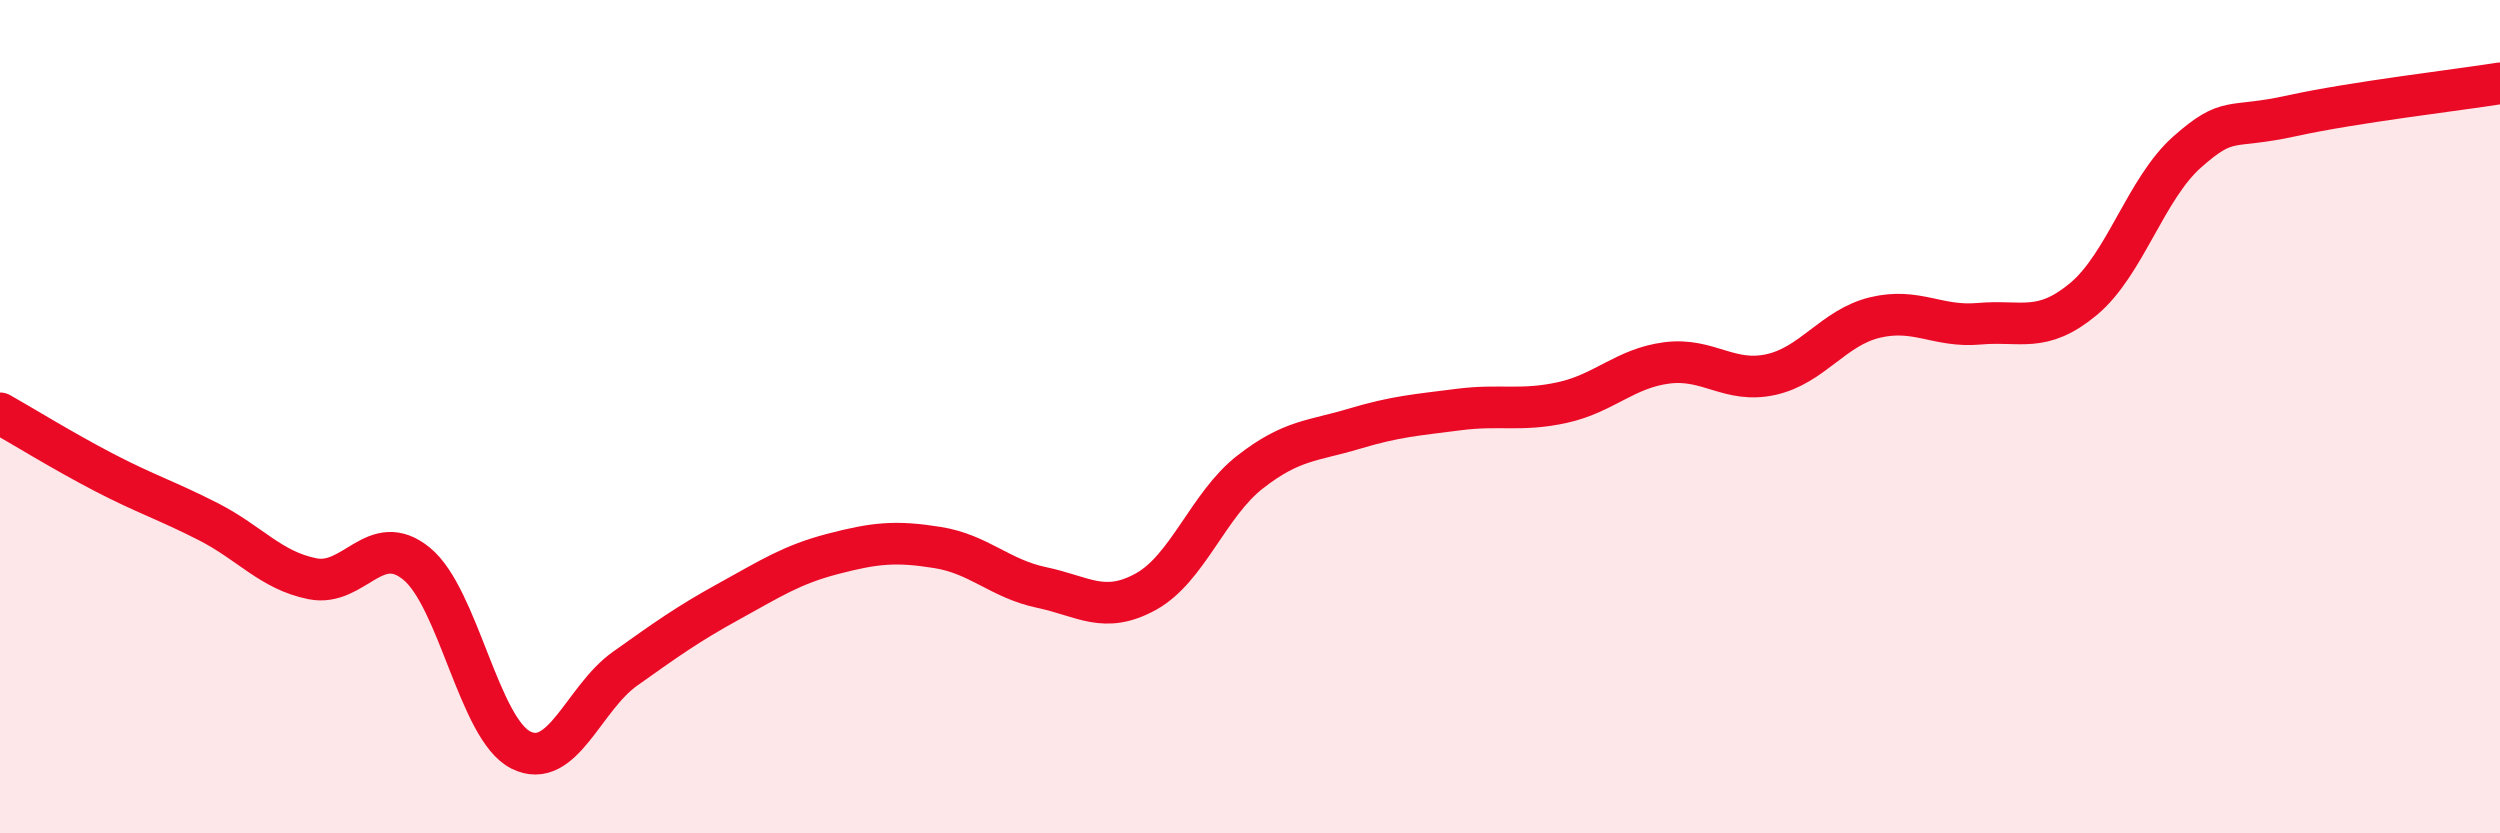
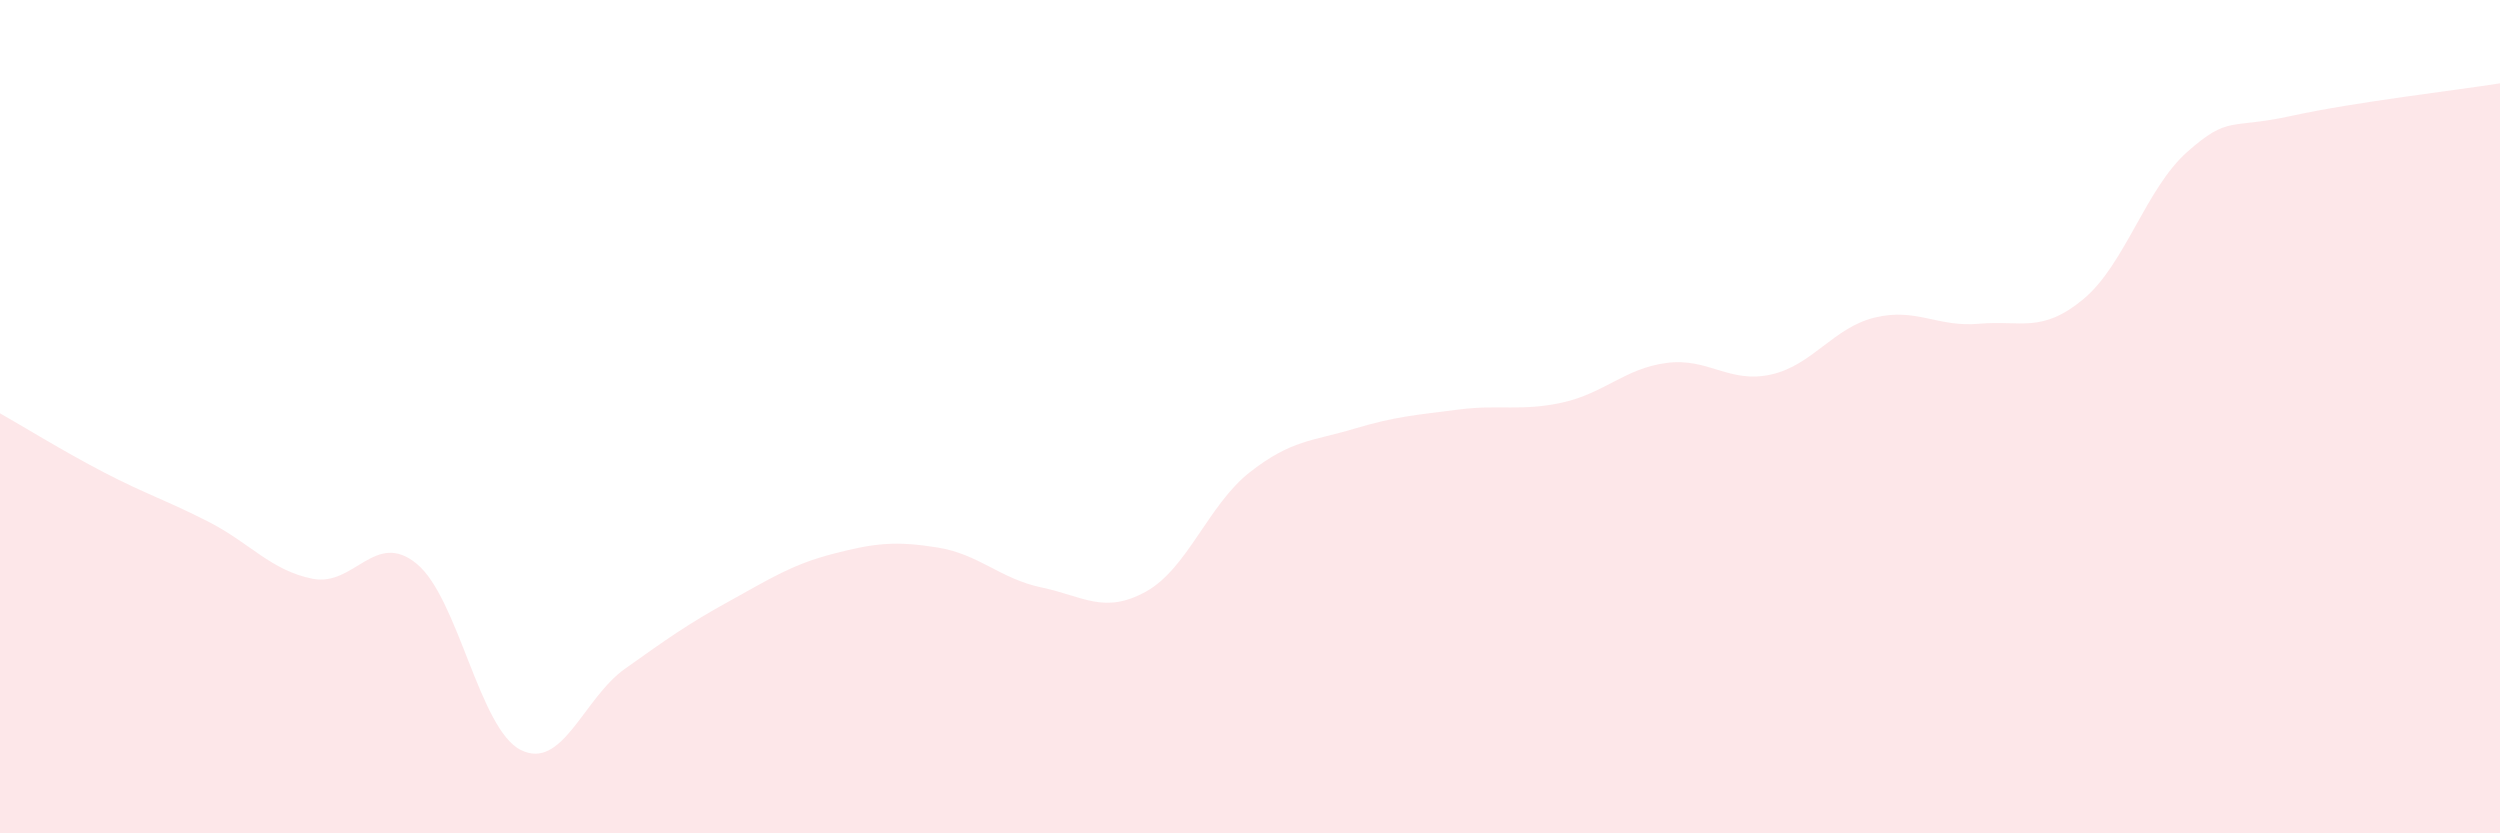
<svg xmlns="http://www.w3.org/2000/svg" width="60" height="20" viewBox="0 0 60 20">
  <path d="M 0,9.92 C 0.5,10.2 1.5,10.82 2.5,11.34 C 3.5,11.86 4,12.01 5,12.52 C 6,13.03 6.5,13.69 7.5,13.89 C 8.5,14.09 9,12.71 10,13.53 C 11,14.35 11.5,17.5 12.5,18 C 13.5,18.5 14,16.76 15,16.05 C 16,15.34 16.5,14.98 17.5,14.43 C 18.5,13.88 19,13.55 20,13.29 C 21,13.03 21.5,12.98 22.5,13.14 C 23.5,13.3 24,13.89 25,14.1 C 26,14.31 26.5,14.75 27.5,14.2 C 28.5,13.65 29,12.11 30,11.33 C 31,10.55 31.5,10.59 32.5,10.29 C 33.5,9.99 34,9.96 35,9.83 C 36,9.7 36.5,9.88 37.5,9.66 C 38.5,9.44 39,8.84 40,8.71 C 41,8.58 41.5,9.21 42.5,8.99 C 43.5,8.77 44,7.86 45,7.62 C 46,7.38 46.5,7.86 47.5,7.77 C 48.5,7.68 49,8.01 50,7.18 C 51,6.35 51.5,4.52 52.5,3.64 C 53.5,2.76 53.5,3.11 55,2.78 C 56.5,2.45 59,2.16 60,2L60 20L0 20Z" fill="#EB0A25" opacity="0.1" stroke-linecap="round" stroke-linejoin="round" />
-   <path d="M 0,9.92 C 0.5,10.2 1.5,10.82 2.5,11.34 C 3.5,11.86 4,12.01 5,12.52 C 6,13.03 6.5,13.69 7.5,13.89 C 8.5,14.09 9,12.71 10,13.53 C 11,14.35 11.5,17.5 12.5,18 C 13.5,18.5 14,16.76 15,16.05 C 16,15.34 16.5,14.98 17.5,14.43 C 18.5,13.88 19,13.55 20,13.29 C 21,13.03 21.5,12.98 22.5,13.14 C 23.5,13.3 24,13.89 25,14.1 C 26,14.31 26.5,14.75 27.5,14.2 C 28.5,13.65 29,12.11 30,11.33 C 31,10.55 31.5,10.59 32.5,10.29 C 33.5,9.99 34,9.96 35,9.83 C 36,9.7 36.5,9.88 37.5,9.66 C 38.5,9.44 39,8.84 40,8.71 C 41,8.58 41.5,9.21 42.5,8.99 C 43.5,8.77 44,7.86 45,7.62 C 46,7.38 46.5,7.86 47.5,7.77 C 48.5,7.68 49,8.01 50,7.18 C 51,6.35 51.5,4.52 52.5,3.64 C 53.5,2.76 53.5,3.11 55,2.78 C 56.5,2.45 59,2.16 60,2" stroke="#EB0A25" stroke-width="1" fill="none" stroke-linecap="round" stroke-linejoin="round" />
</svg>